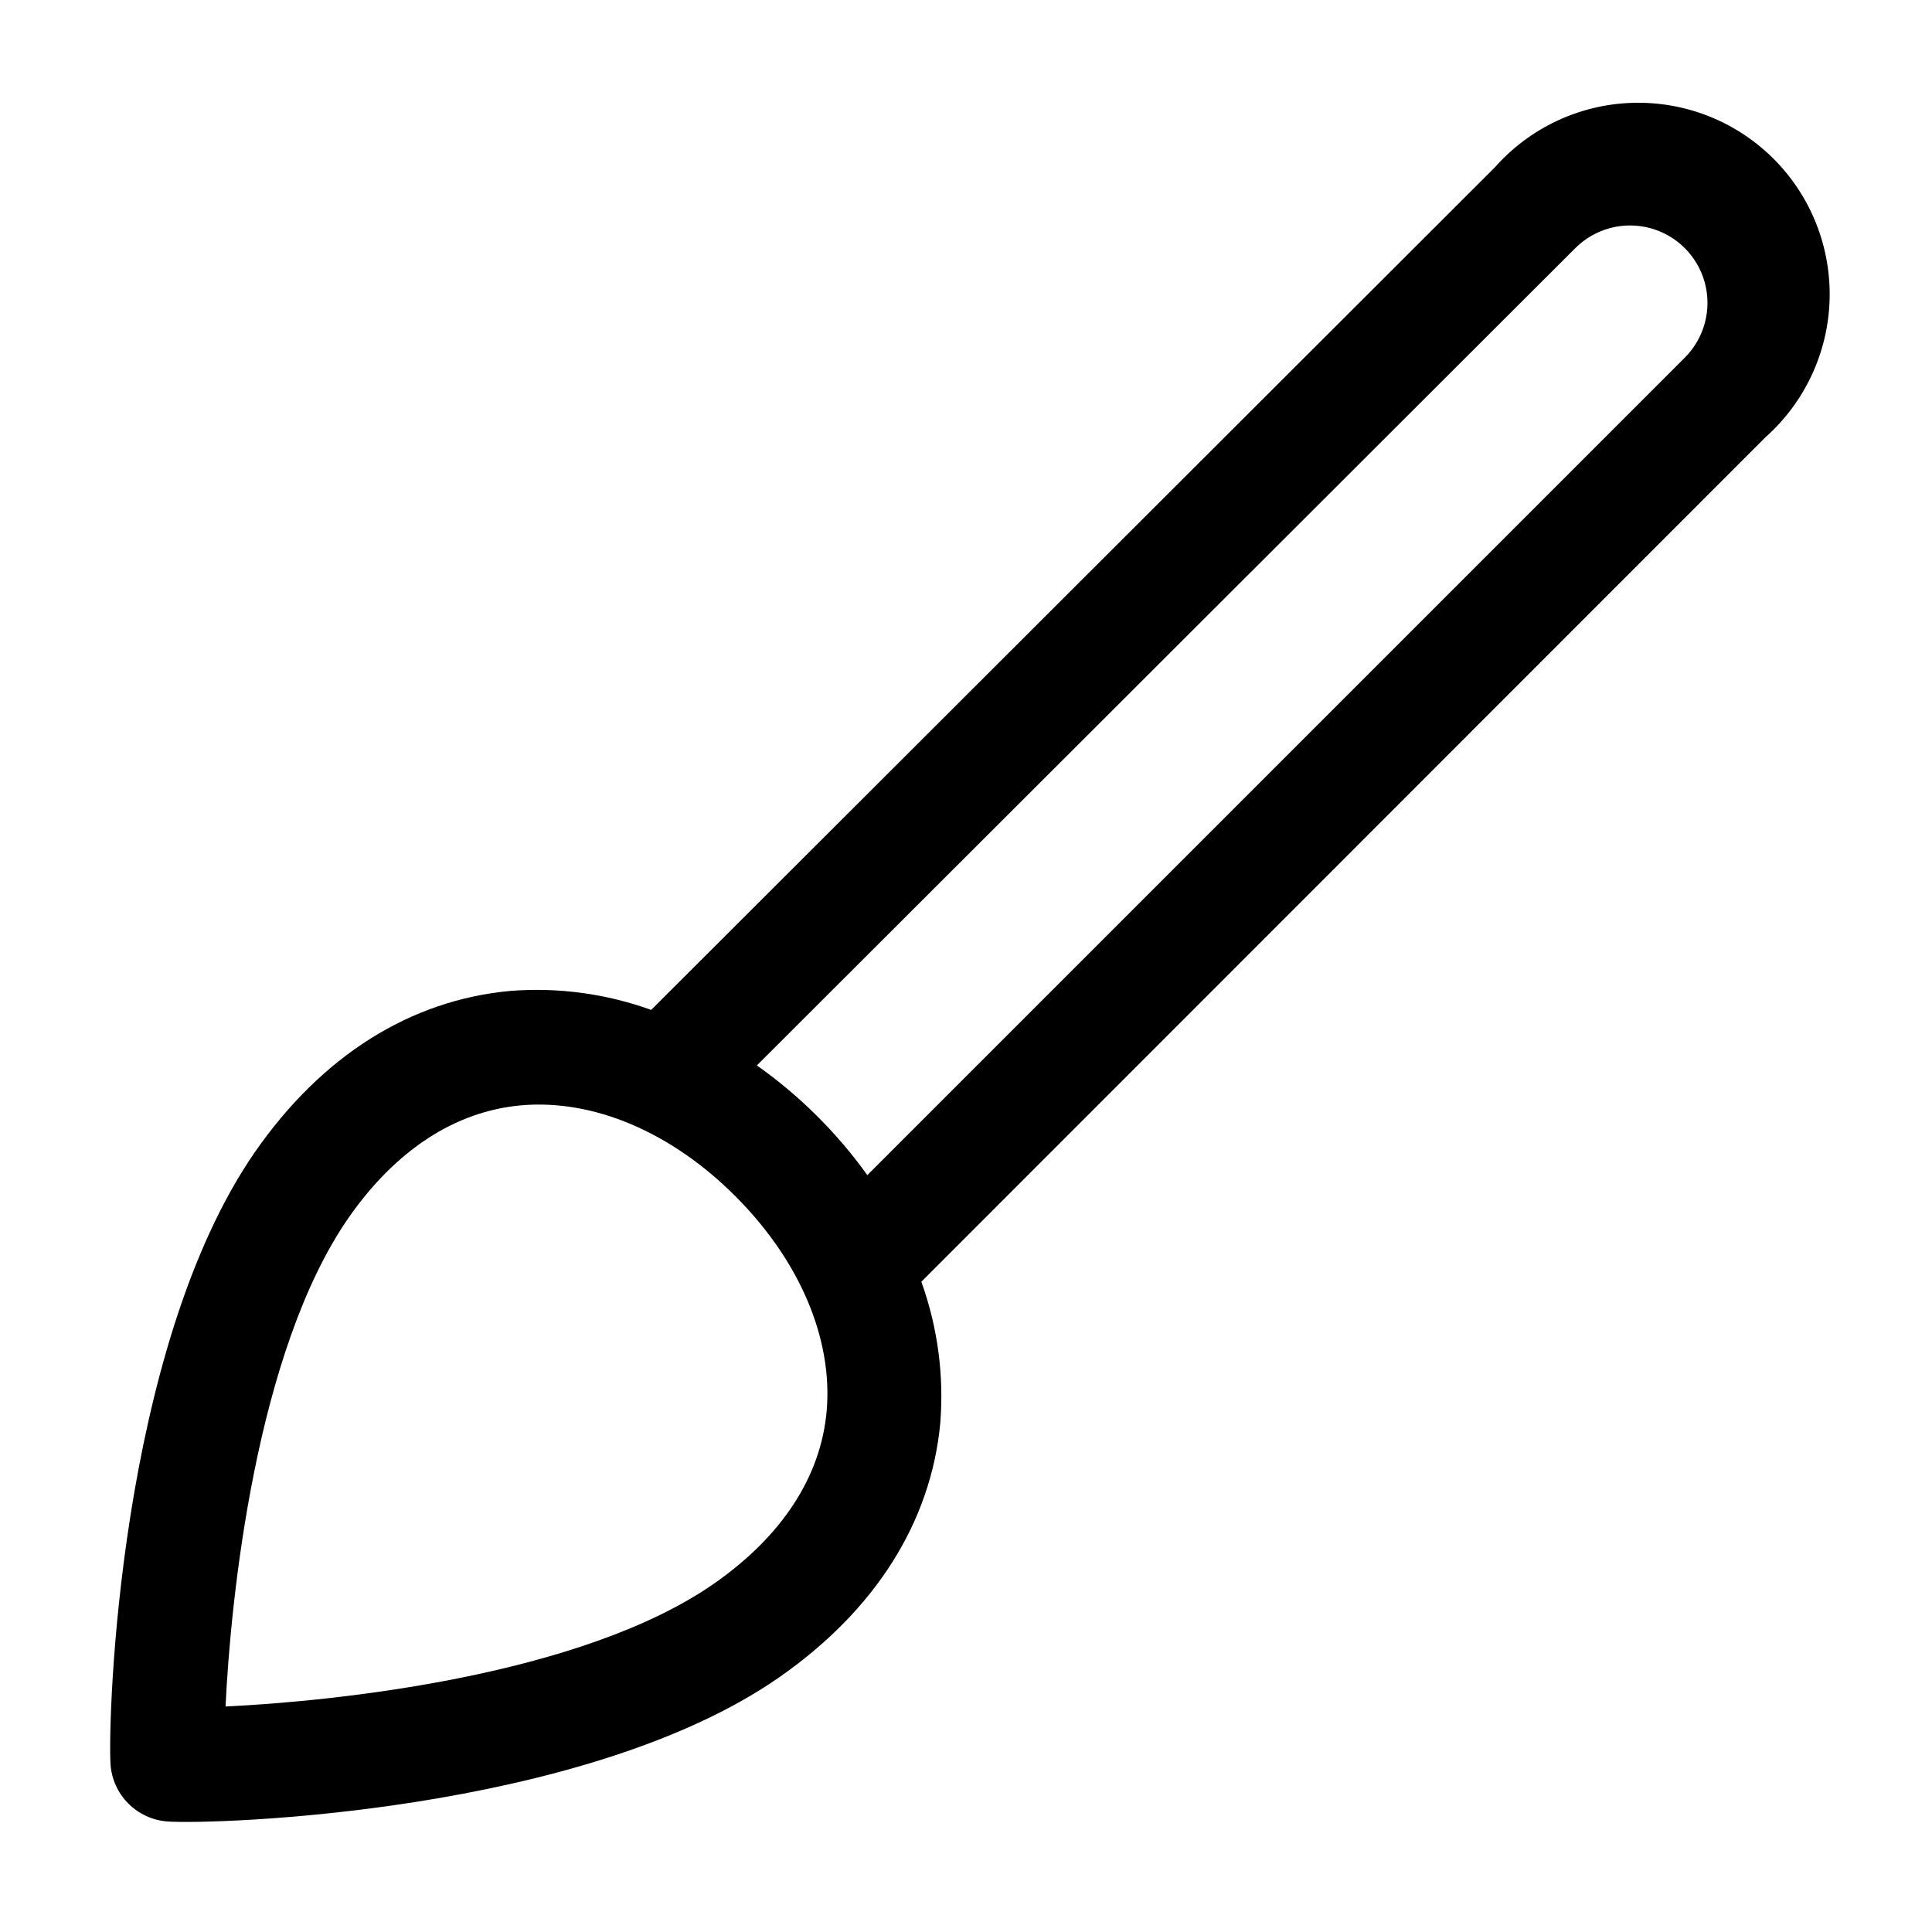
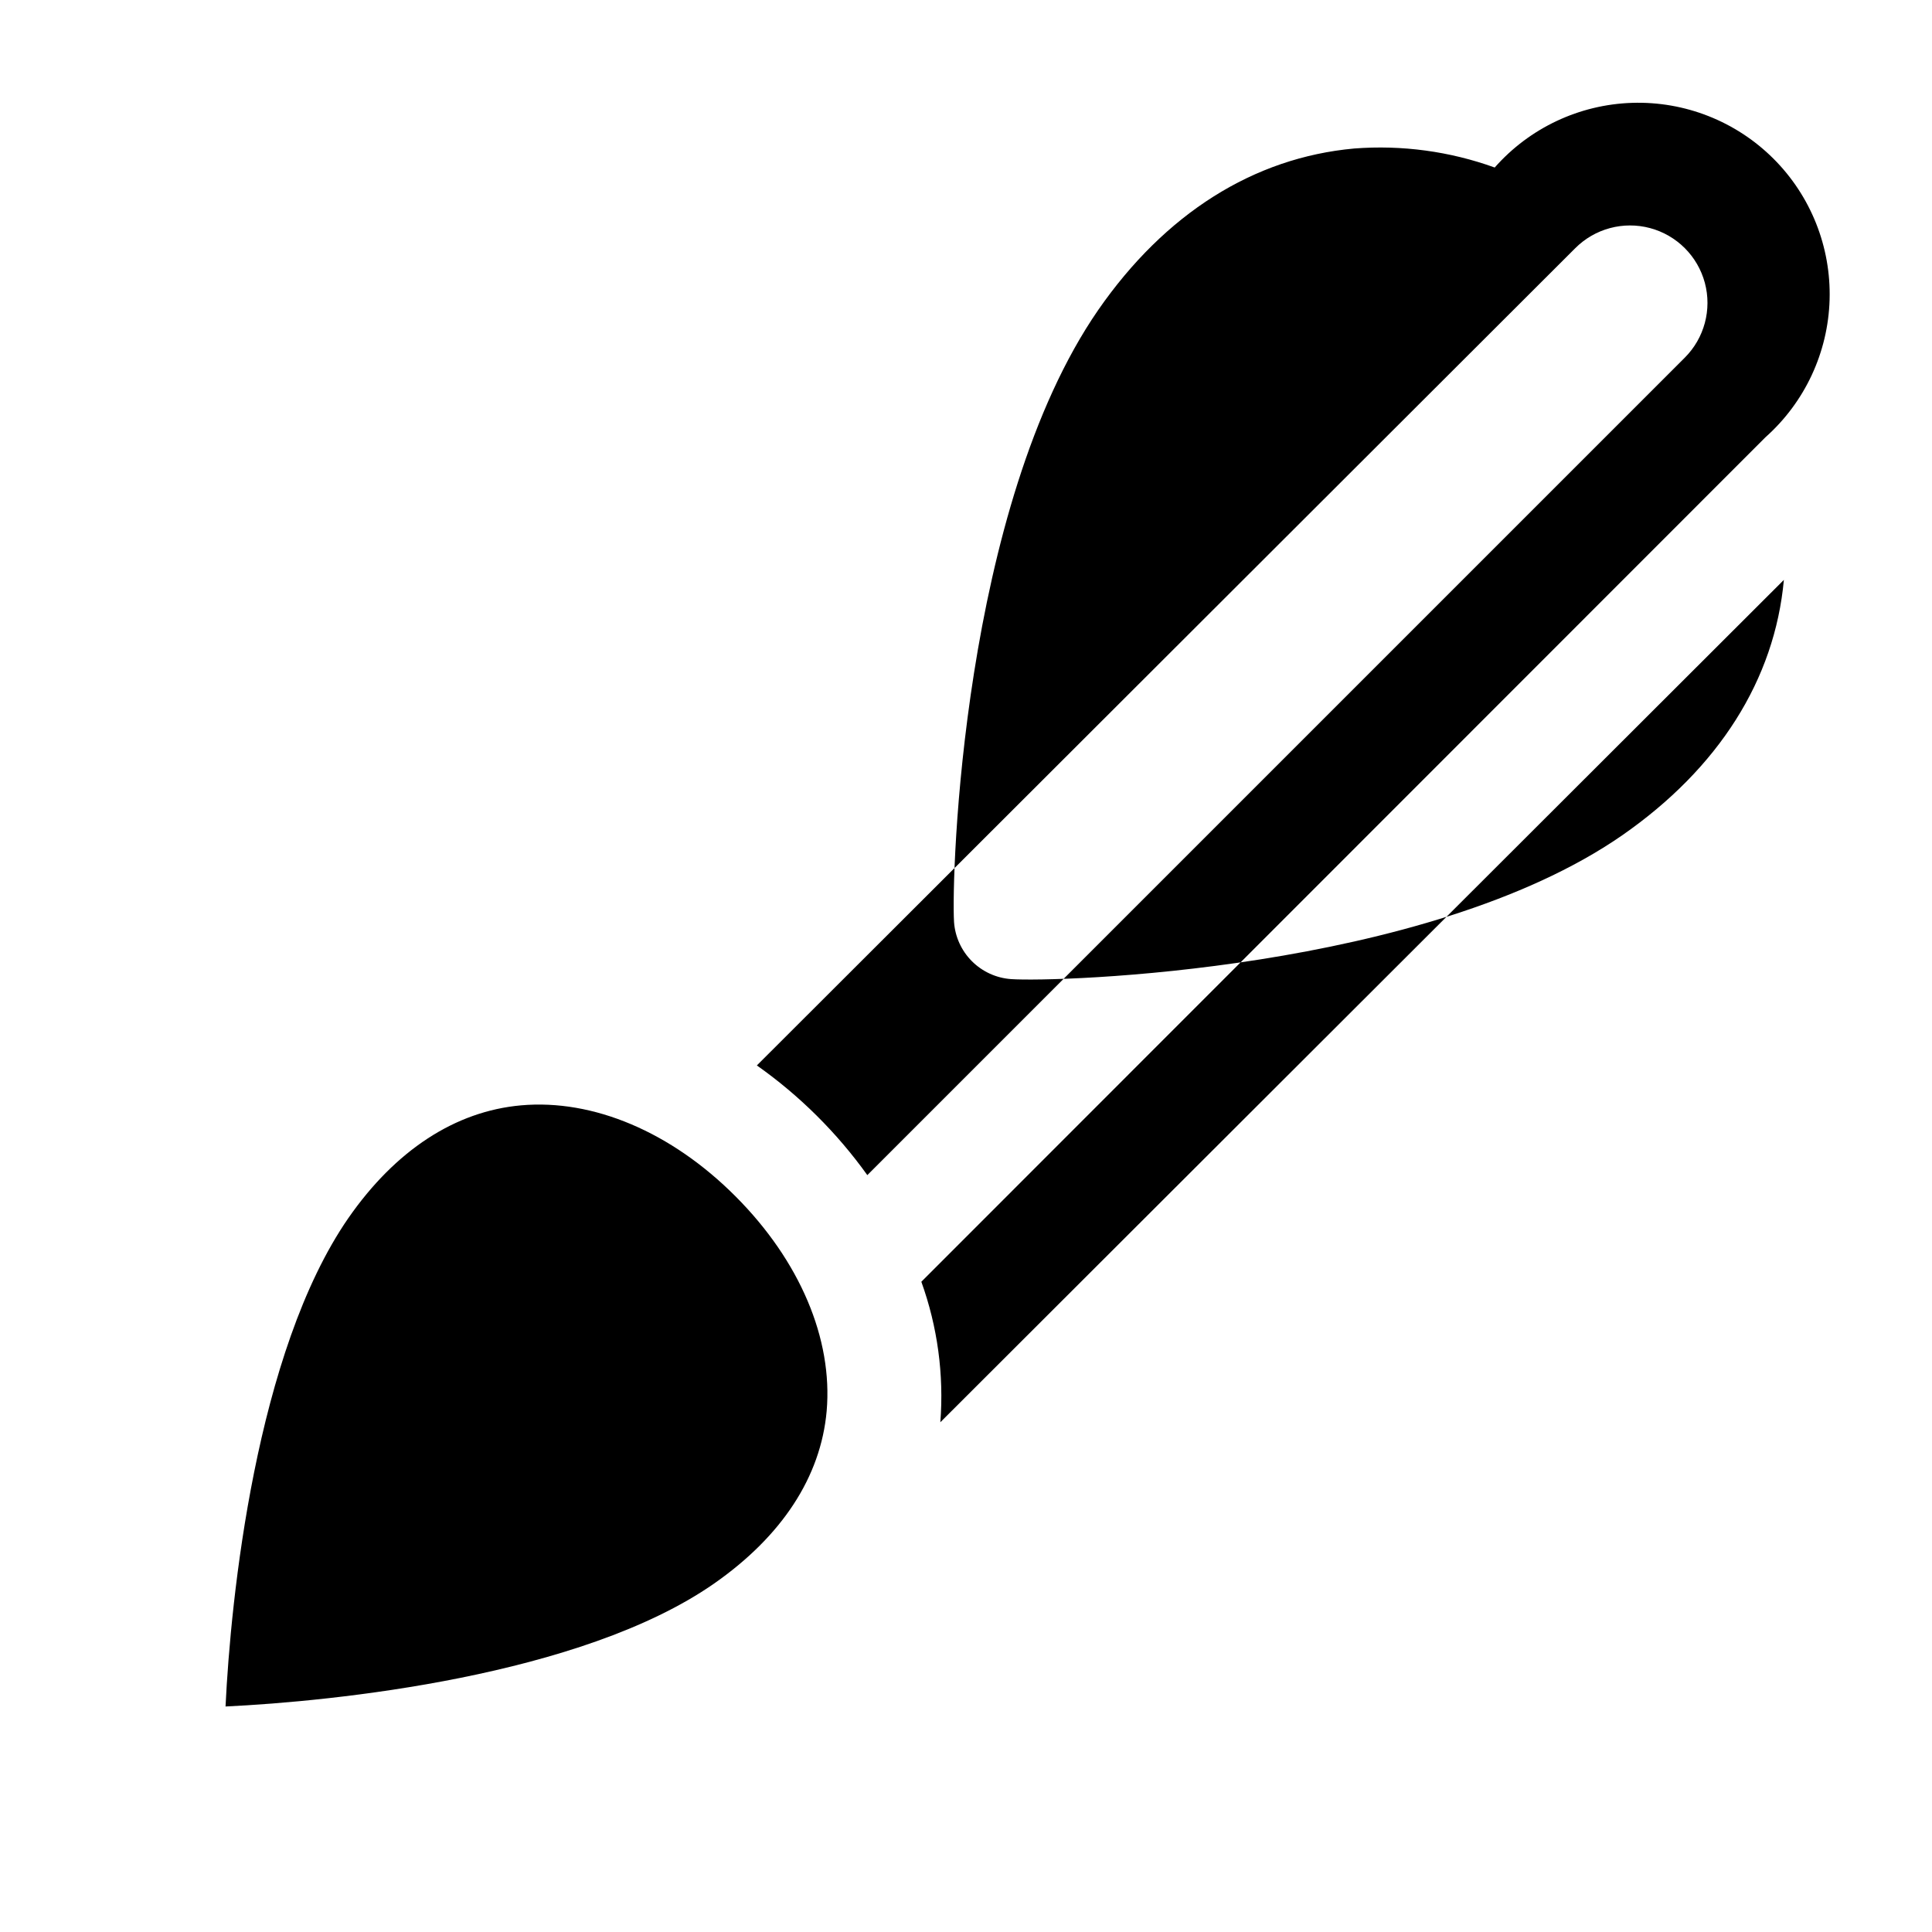
<svg xmlns="http://www.w3.org/2000/svg" fill="#000000" width="800px" height="800px" version="1.1" viewBox="144 144 512 512">
-   <path d="m393.2 520.91c0.977-12.629-0.742-25.32-5.035-37.234l223.69-223.79c10.453-9.293 16.609-22.492 17.008-36.477 0.398-13.98-4.992-27.508-14.902-37.383-9.91-9.875-23.453-15.219-37.438-14.77-13.98 0.449-27.156 6.648-36.41 17.137l-223.54 223.24c-11.914-4.297-24.602-6.012-37.23-5.039-26.652 2.418-50.129 17.23-67.863 42.824-36.023 52.195-38.945 150.04-38.188 162.18 0.281 3.918 1.961 7.602 4.738 10.375 2.777 2.777 6.461 4.461 10.375 4.738 12.09 0.855 109.93-2.066 161.93-38.09 25.645-17.832 40.453-41.309 42.871-67.707zm168.27-311.15c5.184-5.184 12.738-7.211 19.82-5.312 7.082 1.898 12.613 7.43 14.512 14.508 1.895 7.082-0.129 14.637-5.312 19.824l-216.64 216.64c-8.066-11.258-17.961-21.082-29.273-29.07zm-228.27 353.93c-35.266 24.535-100.76 31.188-129.43 32.547 1.359-28.516 8.012-93.961 32.547-129.43 12.496-17.984 28.312-28.312 45.746-29.875 19.145-1.715 39.852 7.055 56.879 24.133s25.793 37.734 24.133 56.879c-1.562 17.48-11.891 33.199-29.875 45.746z" />
+   <path d="m393.2 520.91c0.977-12.629-0.742-25.32-5.035-37.234l223.69-223.79c10.453-9.293 16.609-22.492 17.008-36.477 0.398-13.98-4.992-27.508-14.902-37.383-9.91-9.875-23.453-15.219-37.438-14.77-13.98 0.449-27.156 6.648-36.41 17.137c-11.914-4.297-24.602-6.012-37.23-5.039-26.652 2.418-50.129 17.23-67.863 42.824-36.023 52.195-38.945 150.04-38.188 162.18 0.281 3.918 1.961 7.602 4.738 10.375 2.777 2.777 6.461 4.461 10.375 4.738 12.09 0.855 109.93-2.066 161.93-38.09 25.645-17.832 40.453-41.309 42.871-67.707zm168.27-311.15c5.184-5.184 12.738-7.211 19.82-5.312 7.082 1.898 12.613 7.43 14.512 14.508 1.895 7.082-0.129 14.637-5.312 19.824l-216.64 216.64c-8.066-11.258-17.961-21.082-29.273-29.07zm-228.27 353.93c-35.266 24.535-100.76 31.188-129.43 32.547 1.359-28.516 8.012-93.961 32.547-129.43 12.496-17.984 28.312-28.312 45.746-29.875 19.145-1.715 39.852 7.055 56.879 24.133s25.793 37.734 24.133 56.879c-1.562 17.48-11.891 33.199-29.875 45.746z" />
</svg>